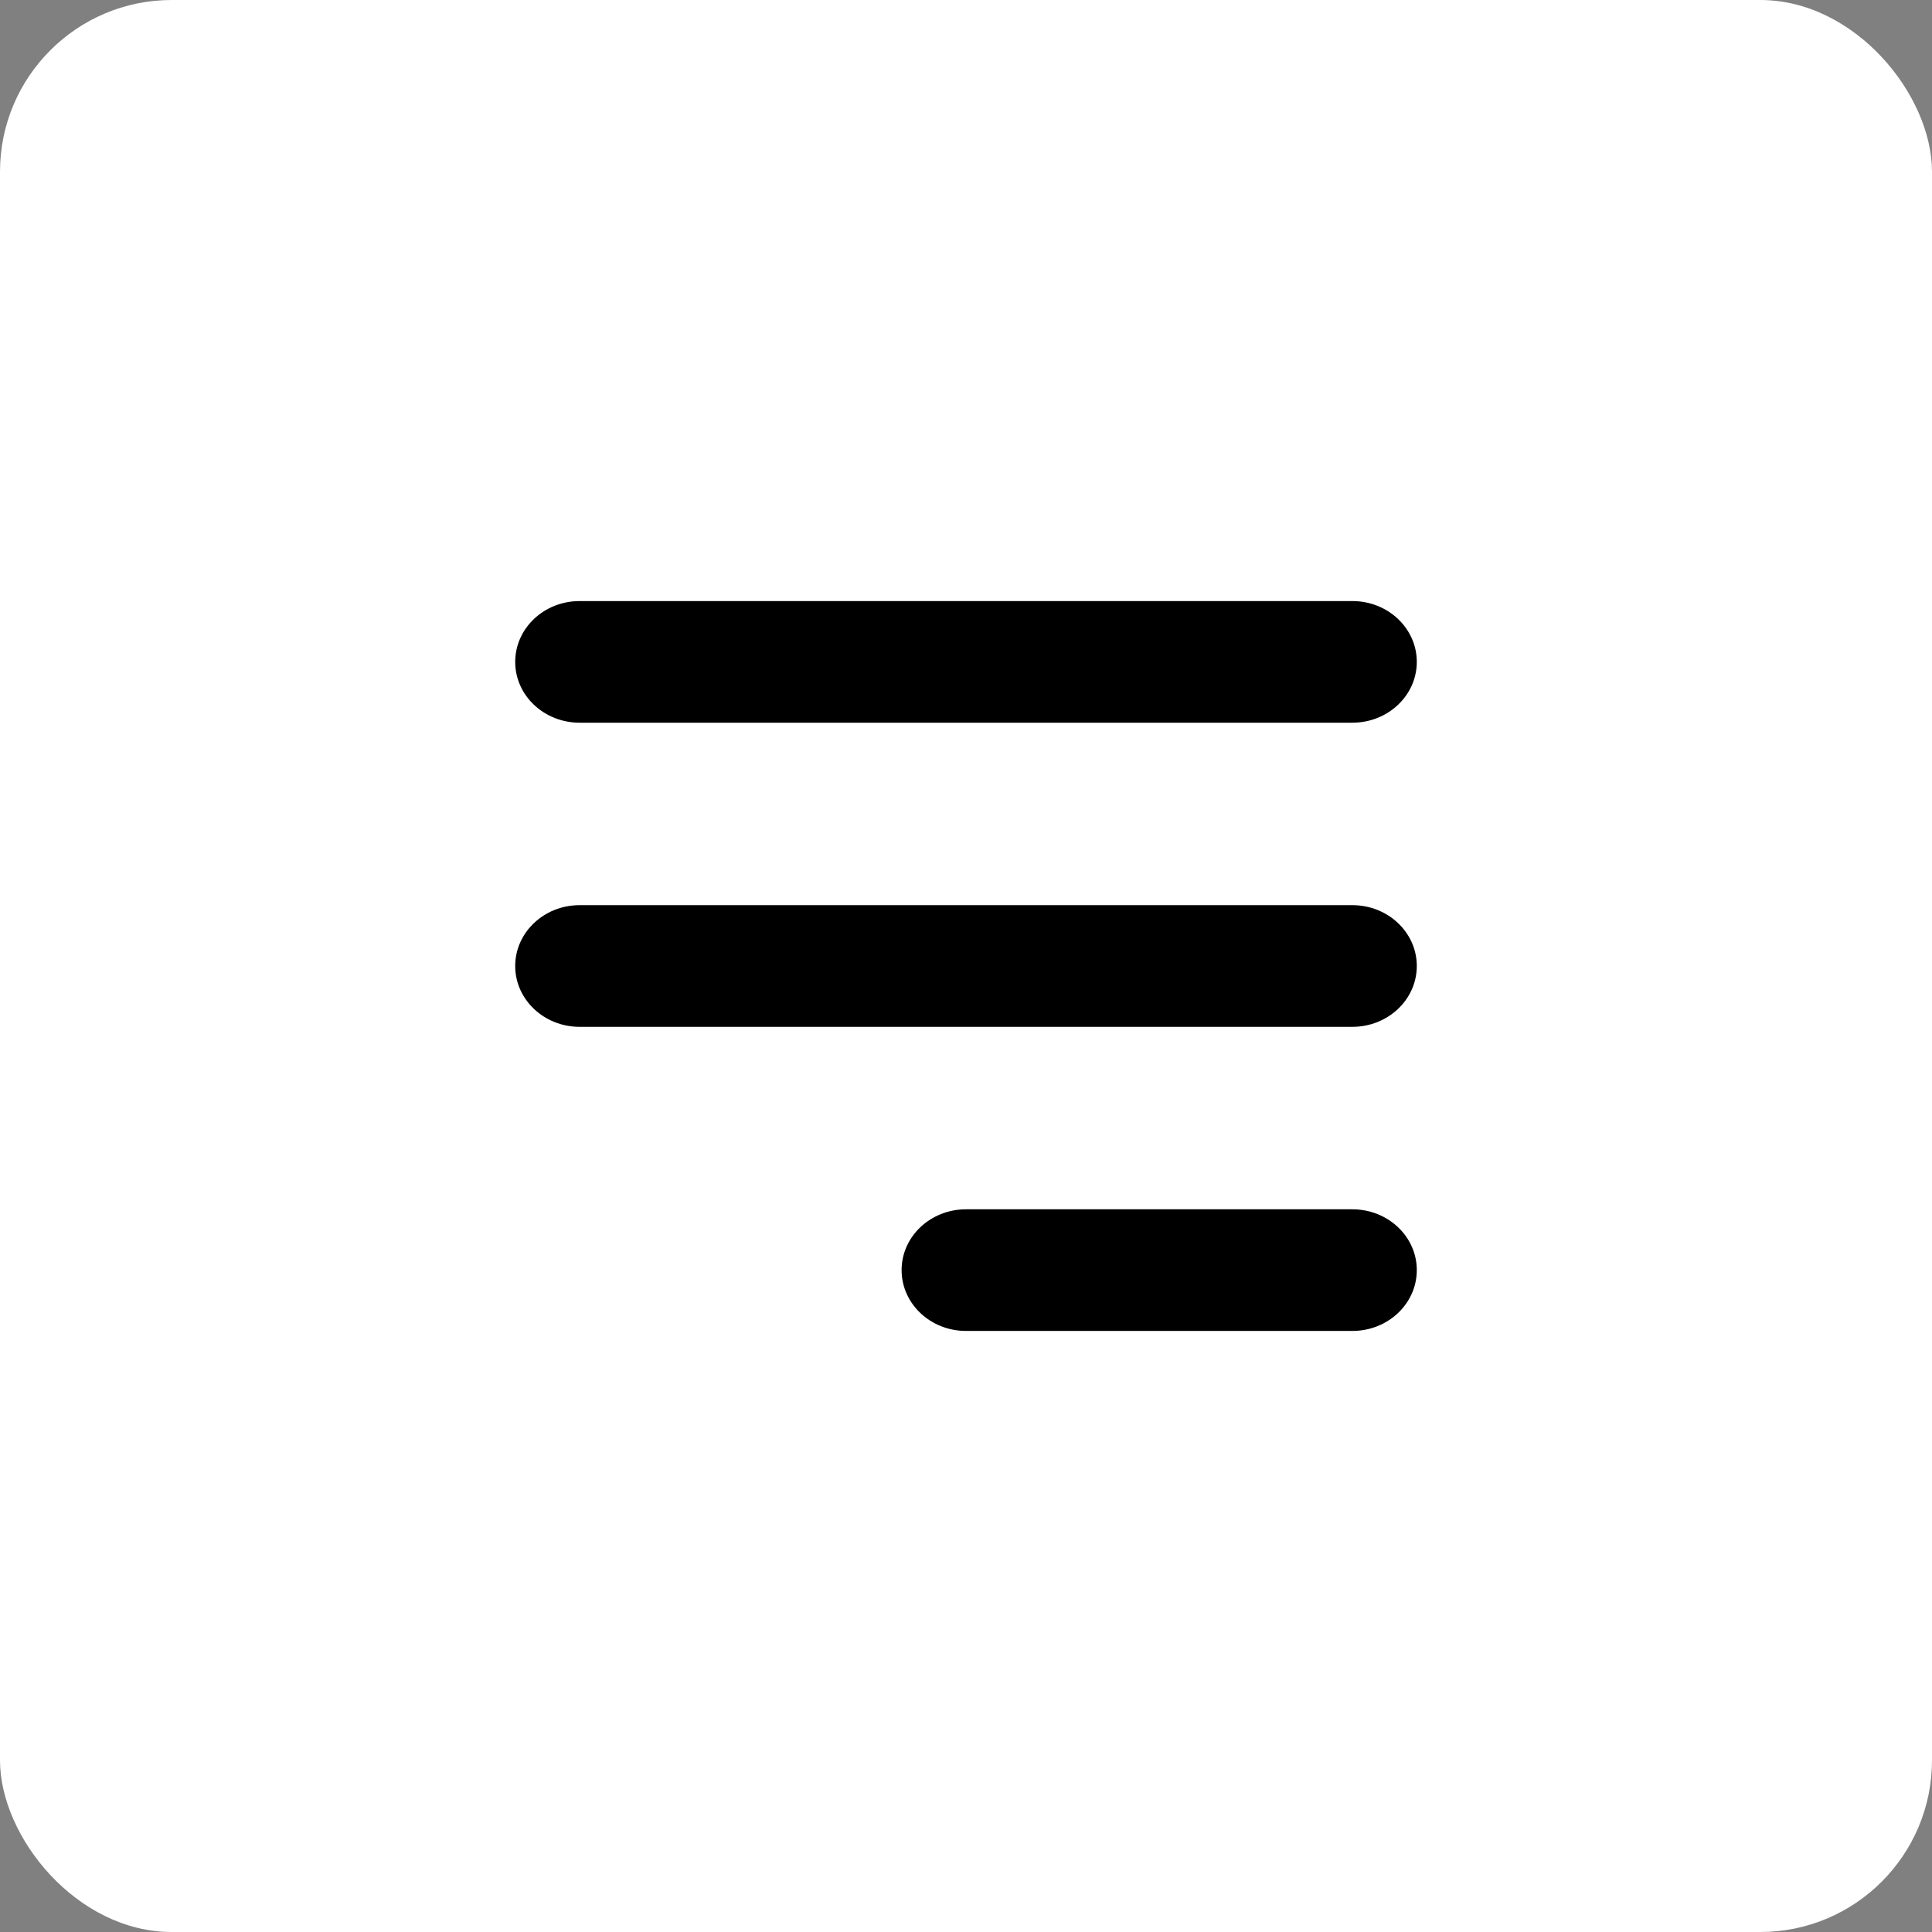
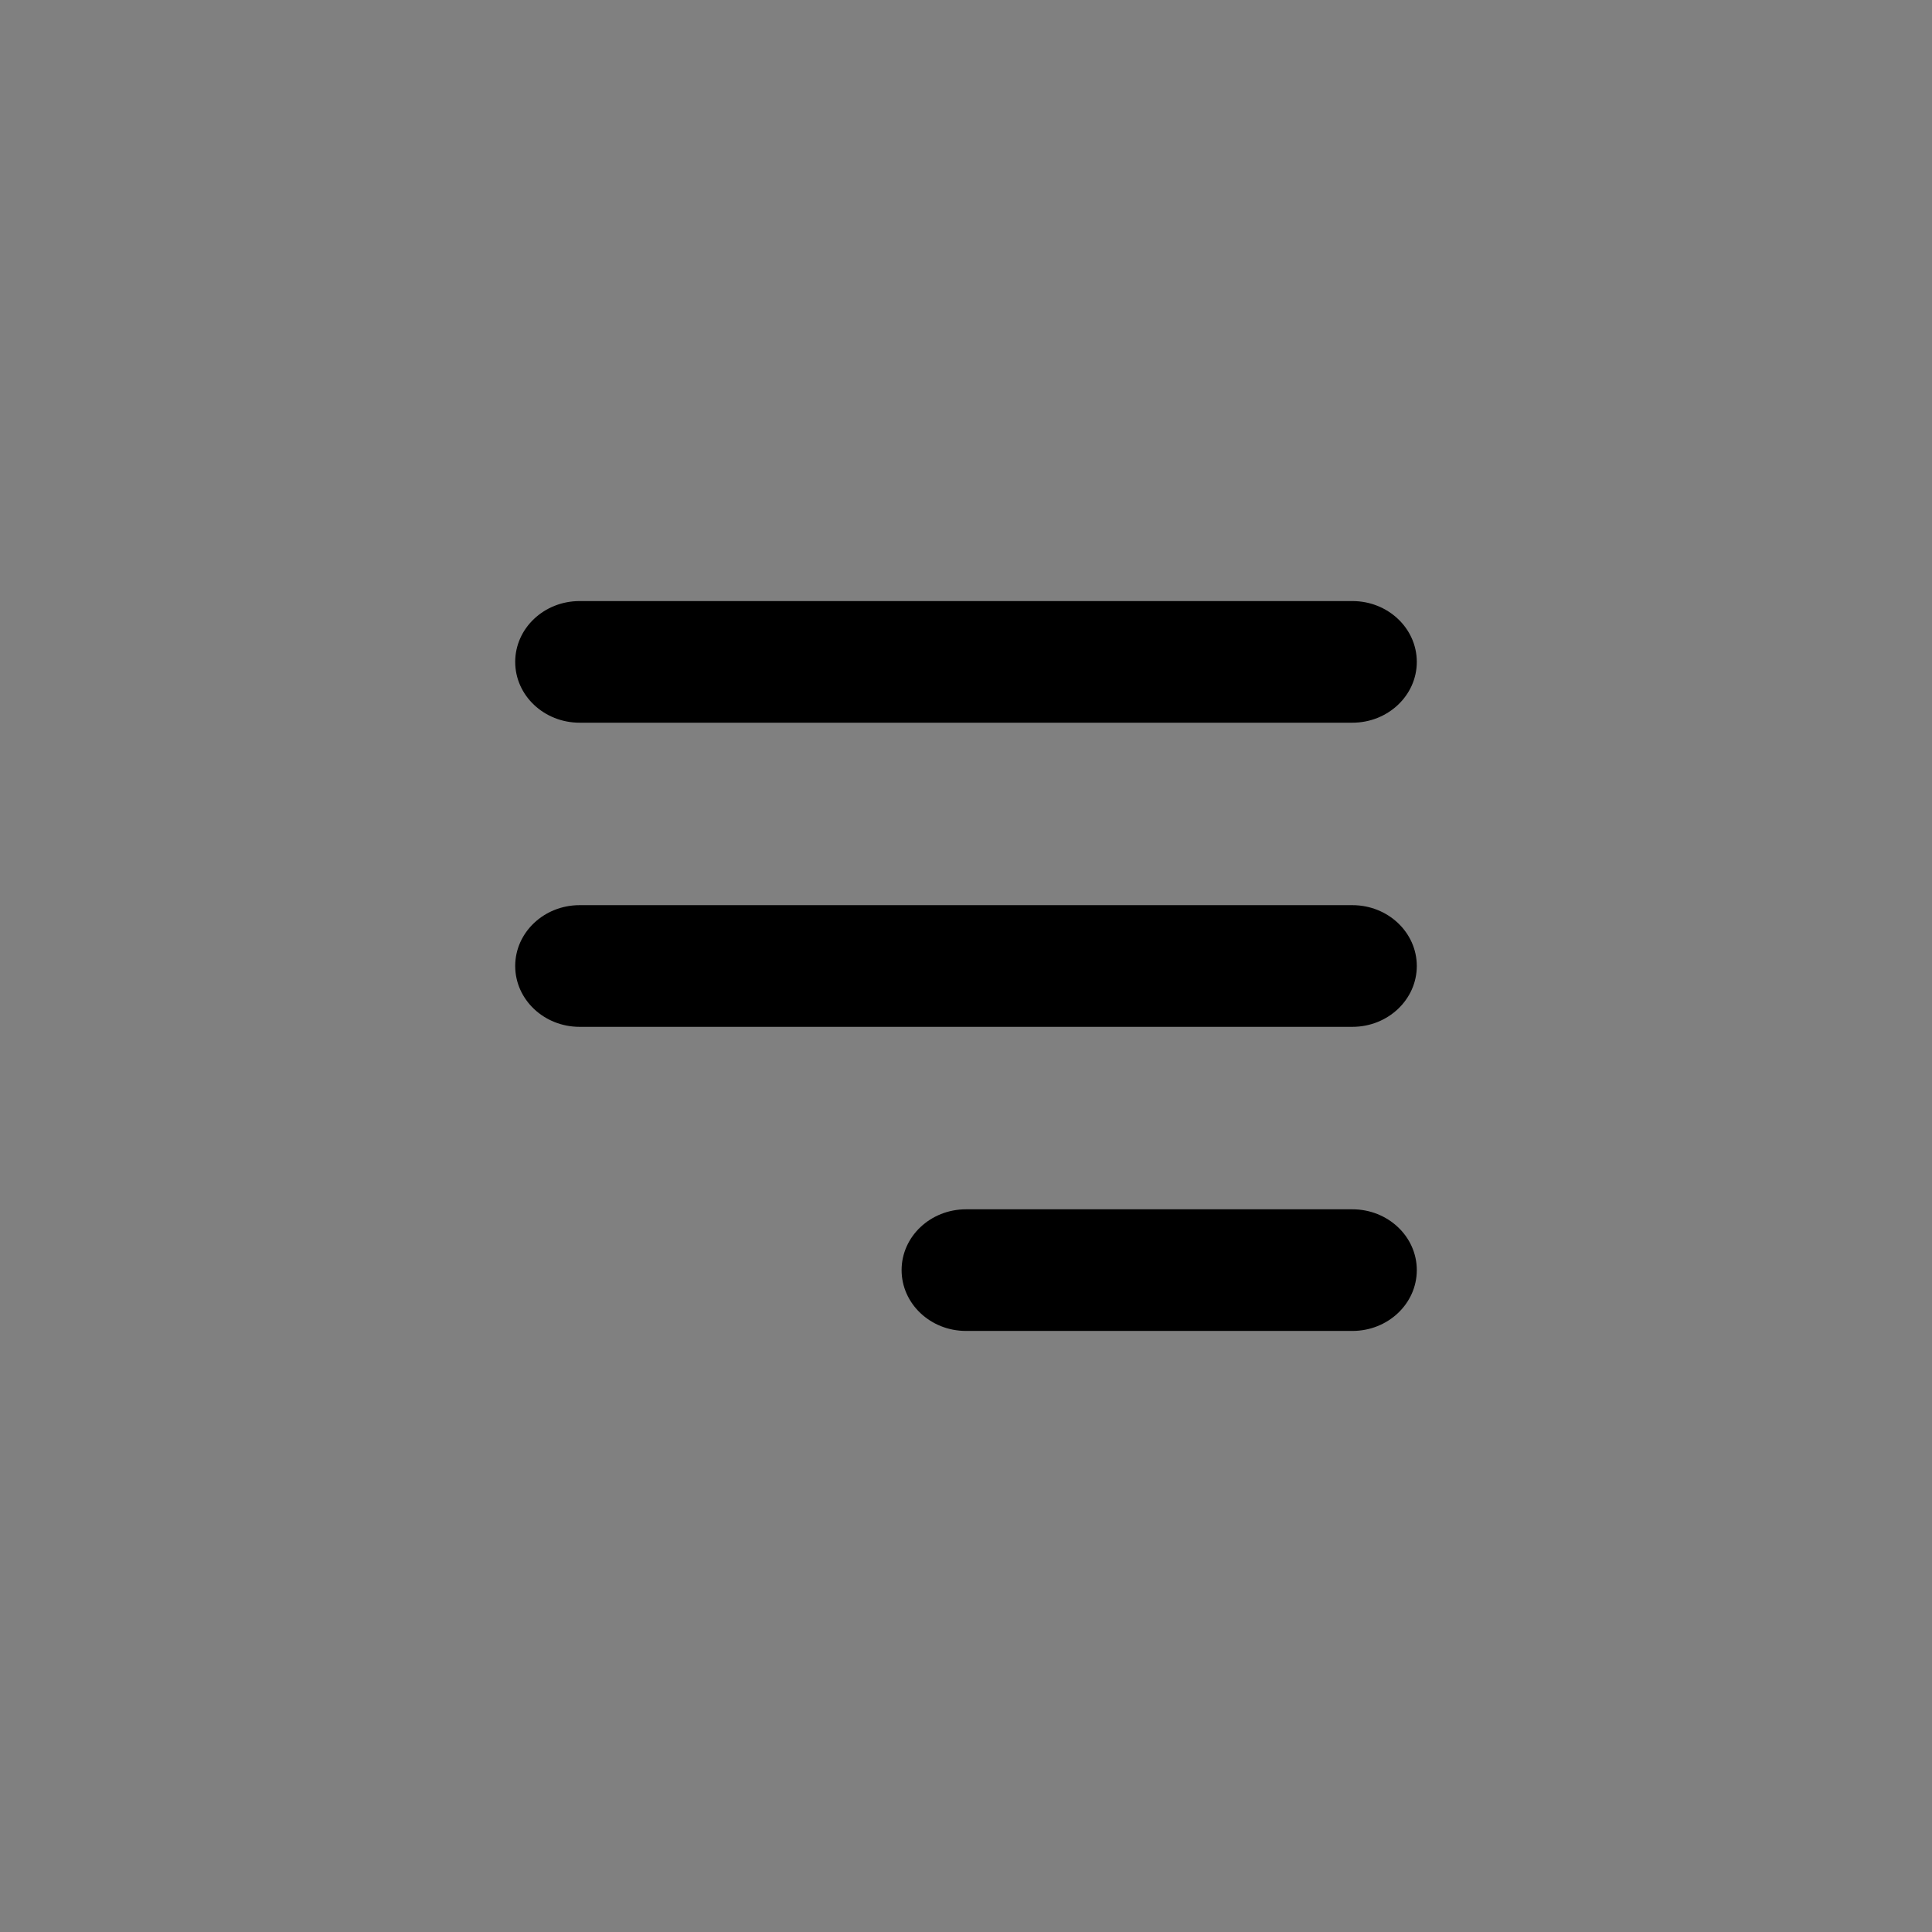
<svg xmlns="http://www.w3.org/2000/svg" width="45" height="45" viewBox="0 0 45 45" fill="none">
  <rect x="0" y="0" width="45" height="45" fill="#808080" stroke="none" />
-   <rect width="45" height="45" rx="4" fill="white" />
  <path fill-rule="evenodd" clip-rule="evenodd" d="M21 29.583C21 28.801 21.672 28.167 22.5 28.167H31.5C32.328 28.167 33 28.801 33 29.583C33 30.366 32.328 31 31.5 31H22.5C21.672 31 21 30.366 21 29.583ZM12 15.417C12 14.634 12.672 14 13.5 14H31.5C32.328 14 33 14.634 33 15.417C33 16.199 32.328 16.833 31.5 16.833H13.5C12.672 16.833 12 16.199 12 15.417ZM12 22.5C12 21.718 12.672 21.083 13.5 21.083H31.5C32.328 21.083 33 21.718 33 22.5C33 23.282 32.328 23.917 31.5 23.917H13.5C12.672 23.917 12 23.282 12 22.5Z" fill="black" />
</svg>